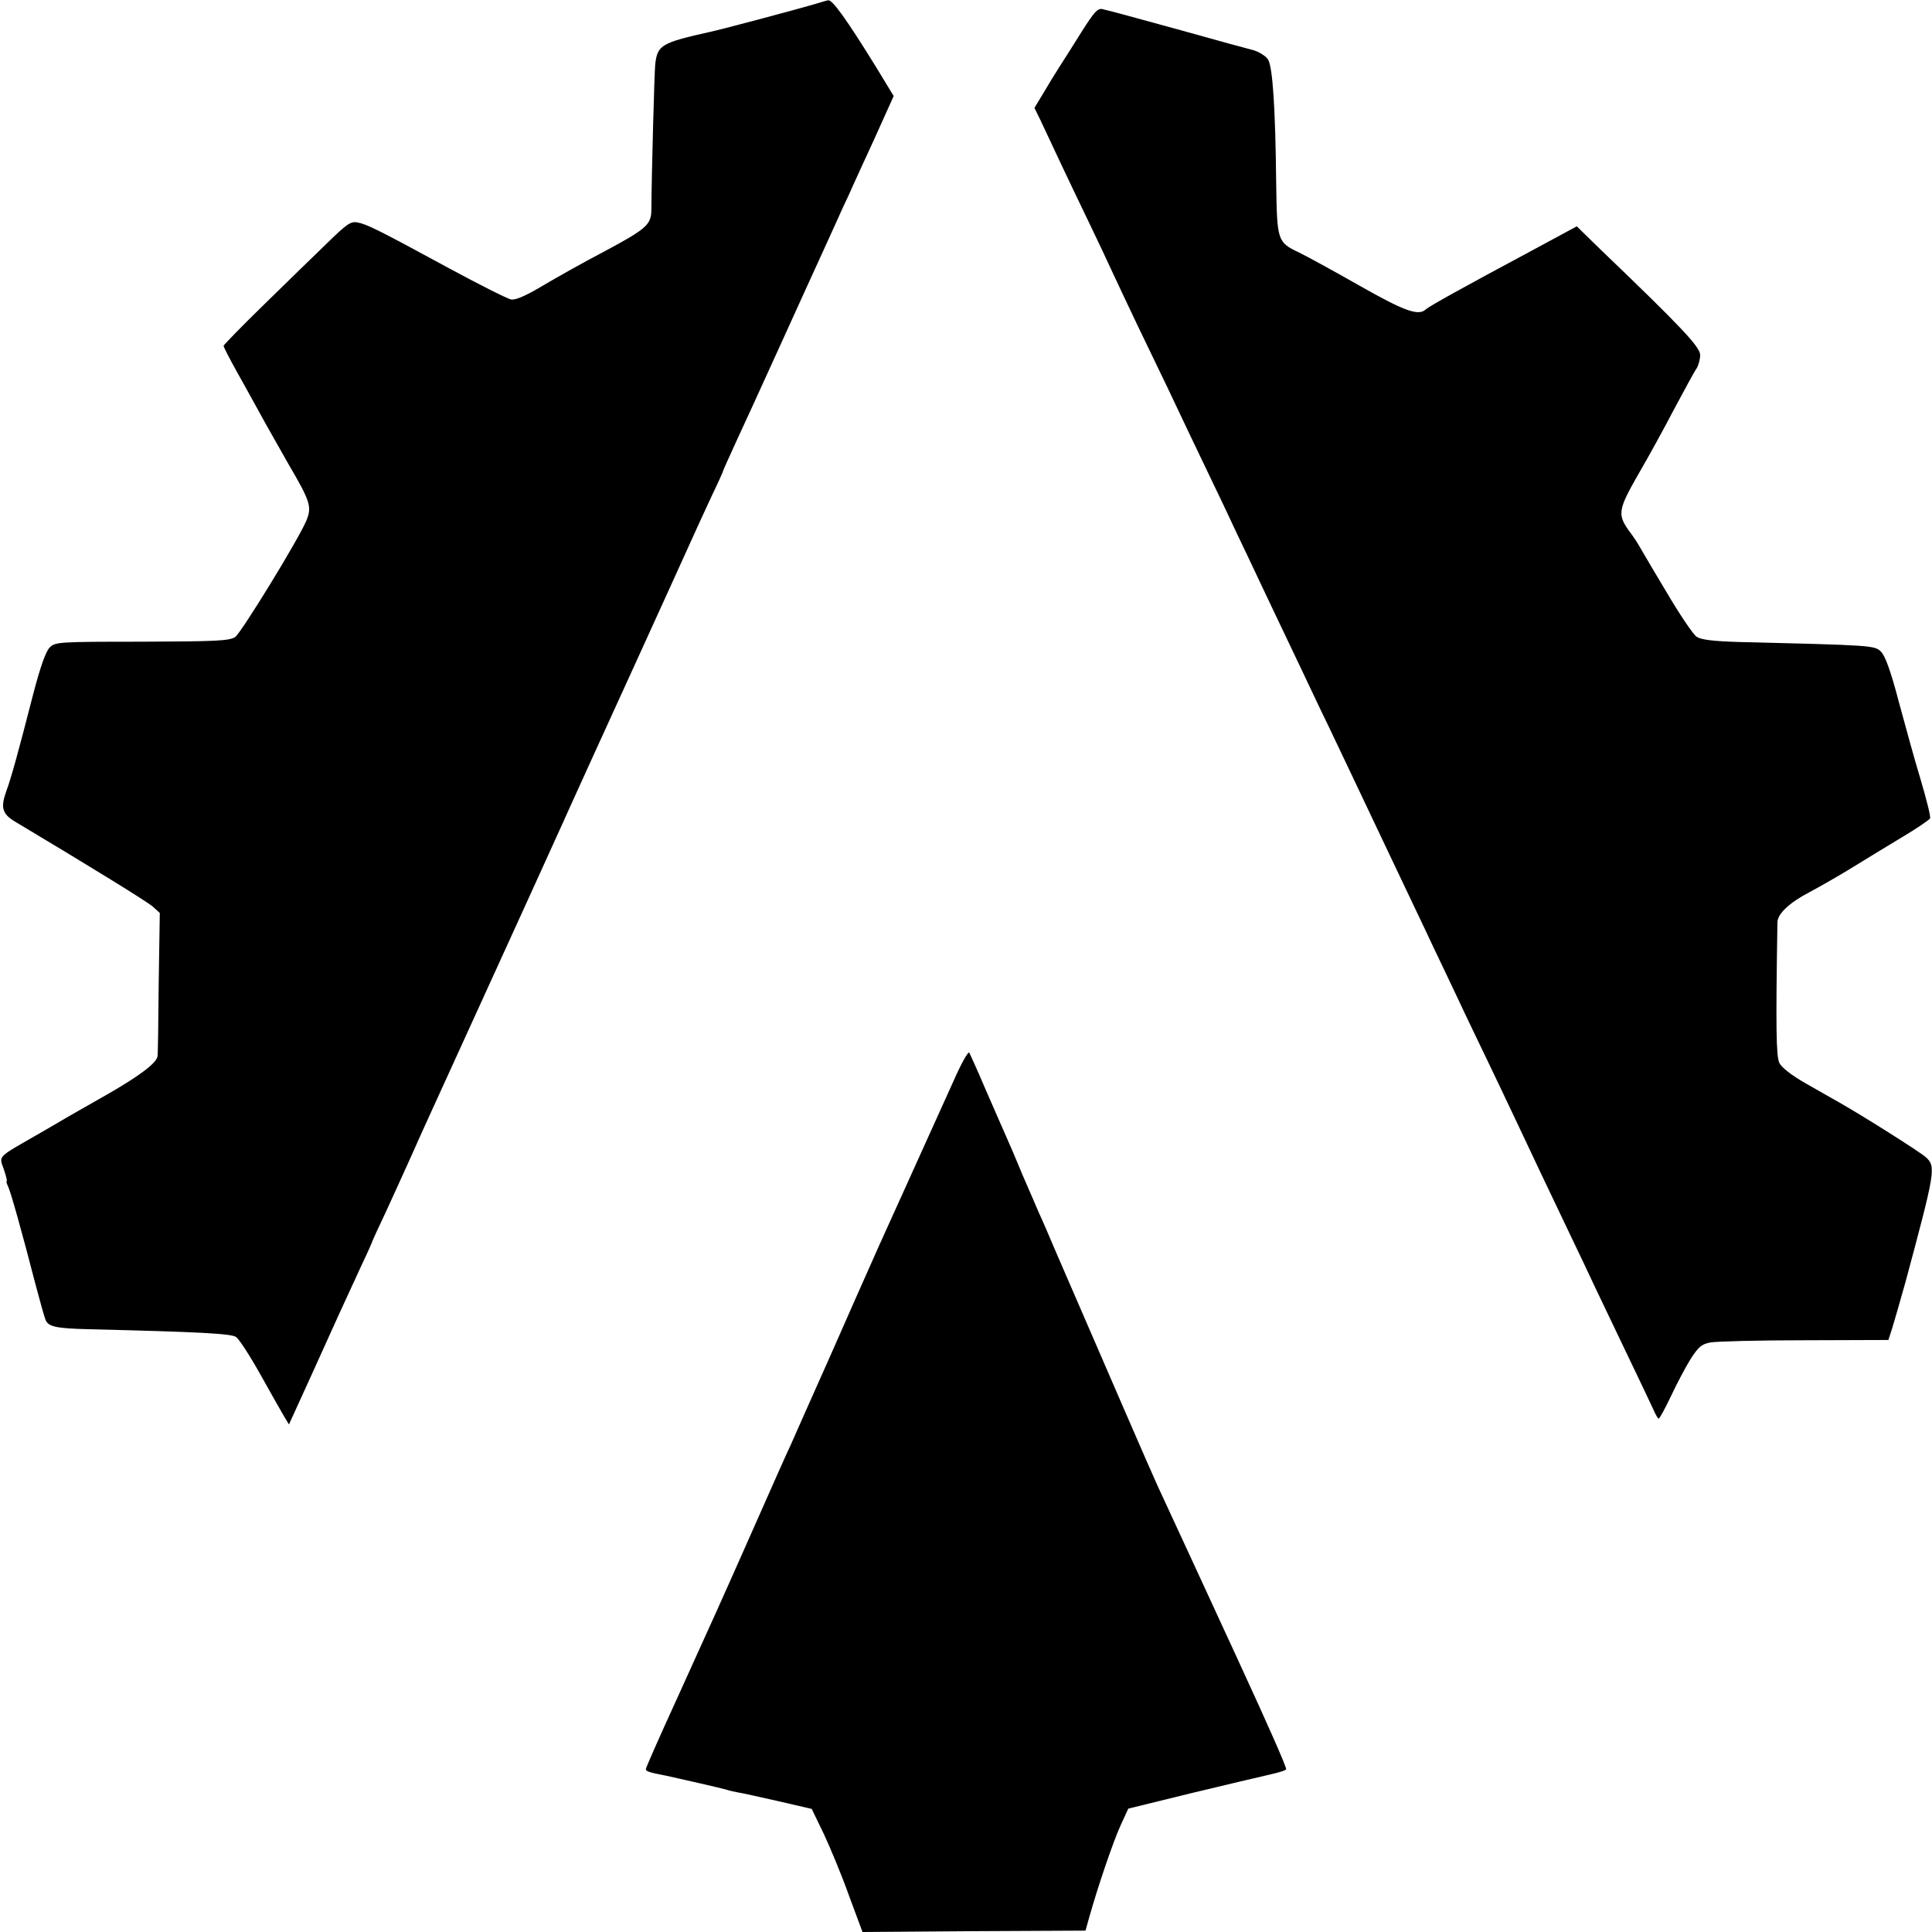
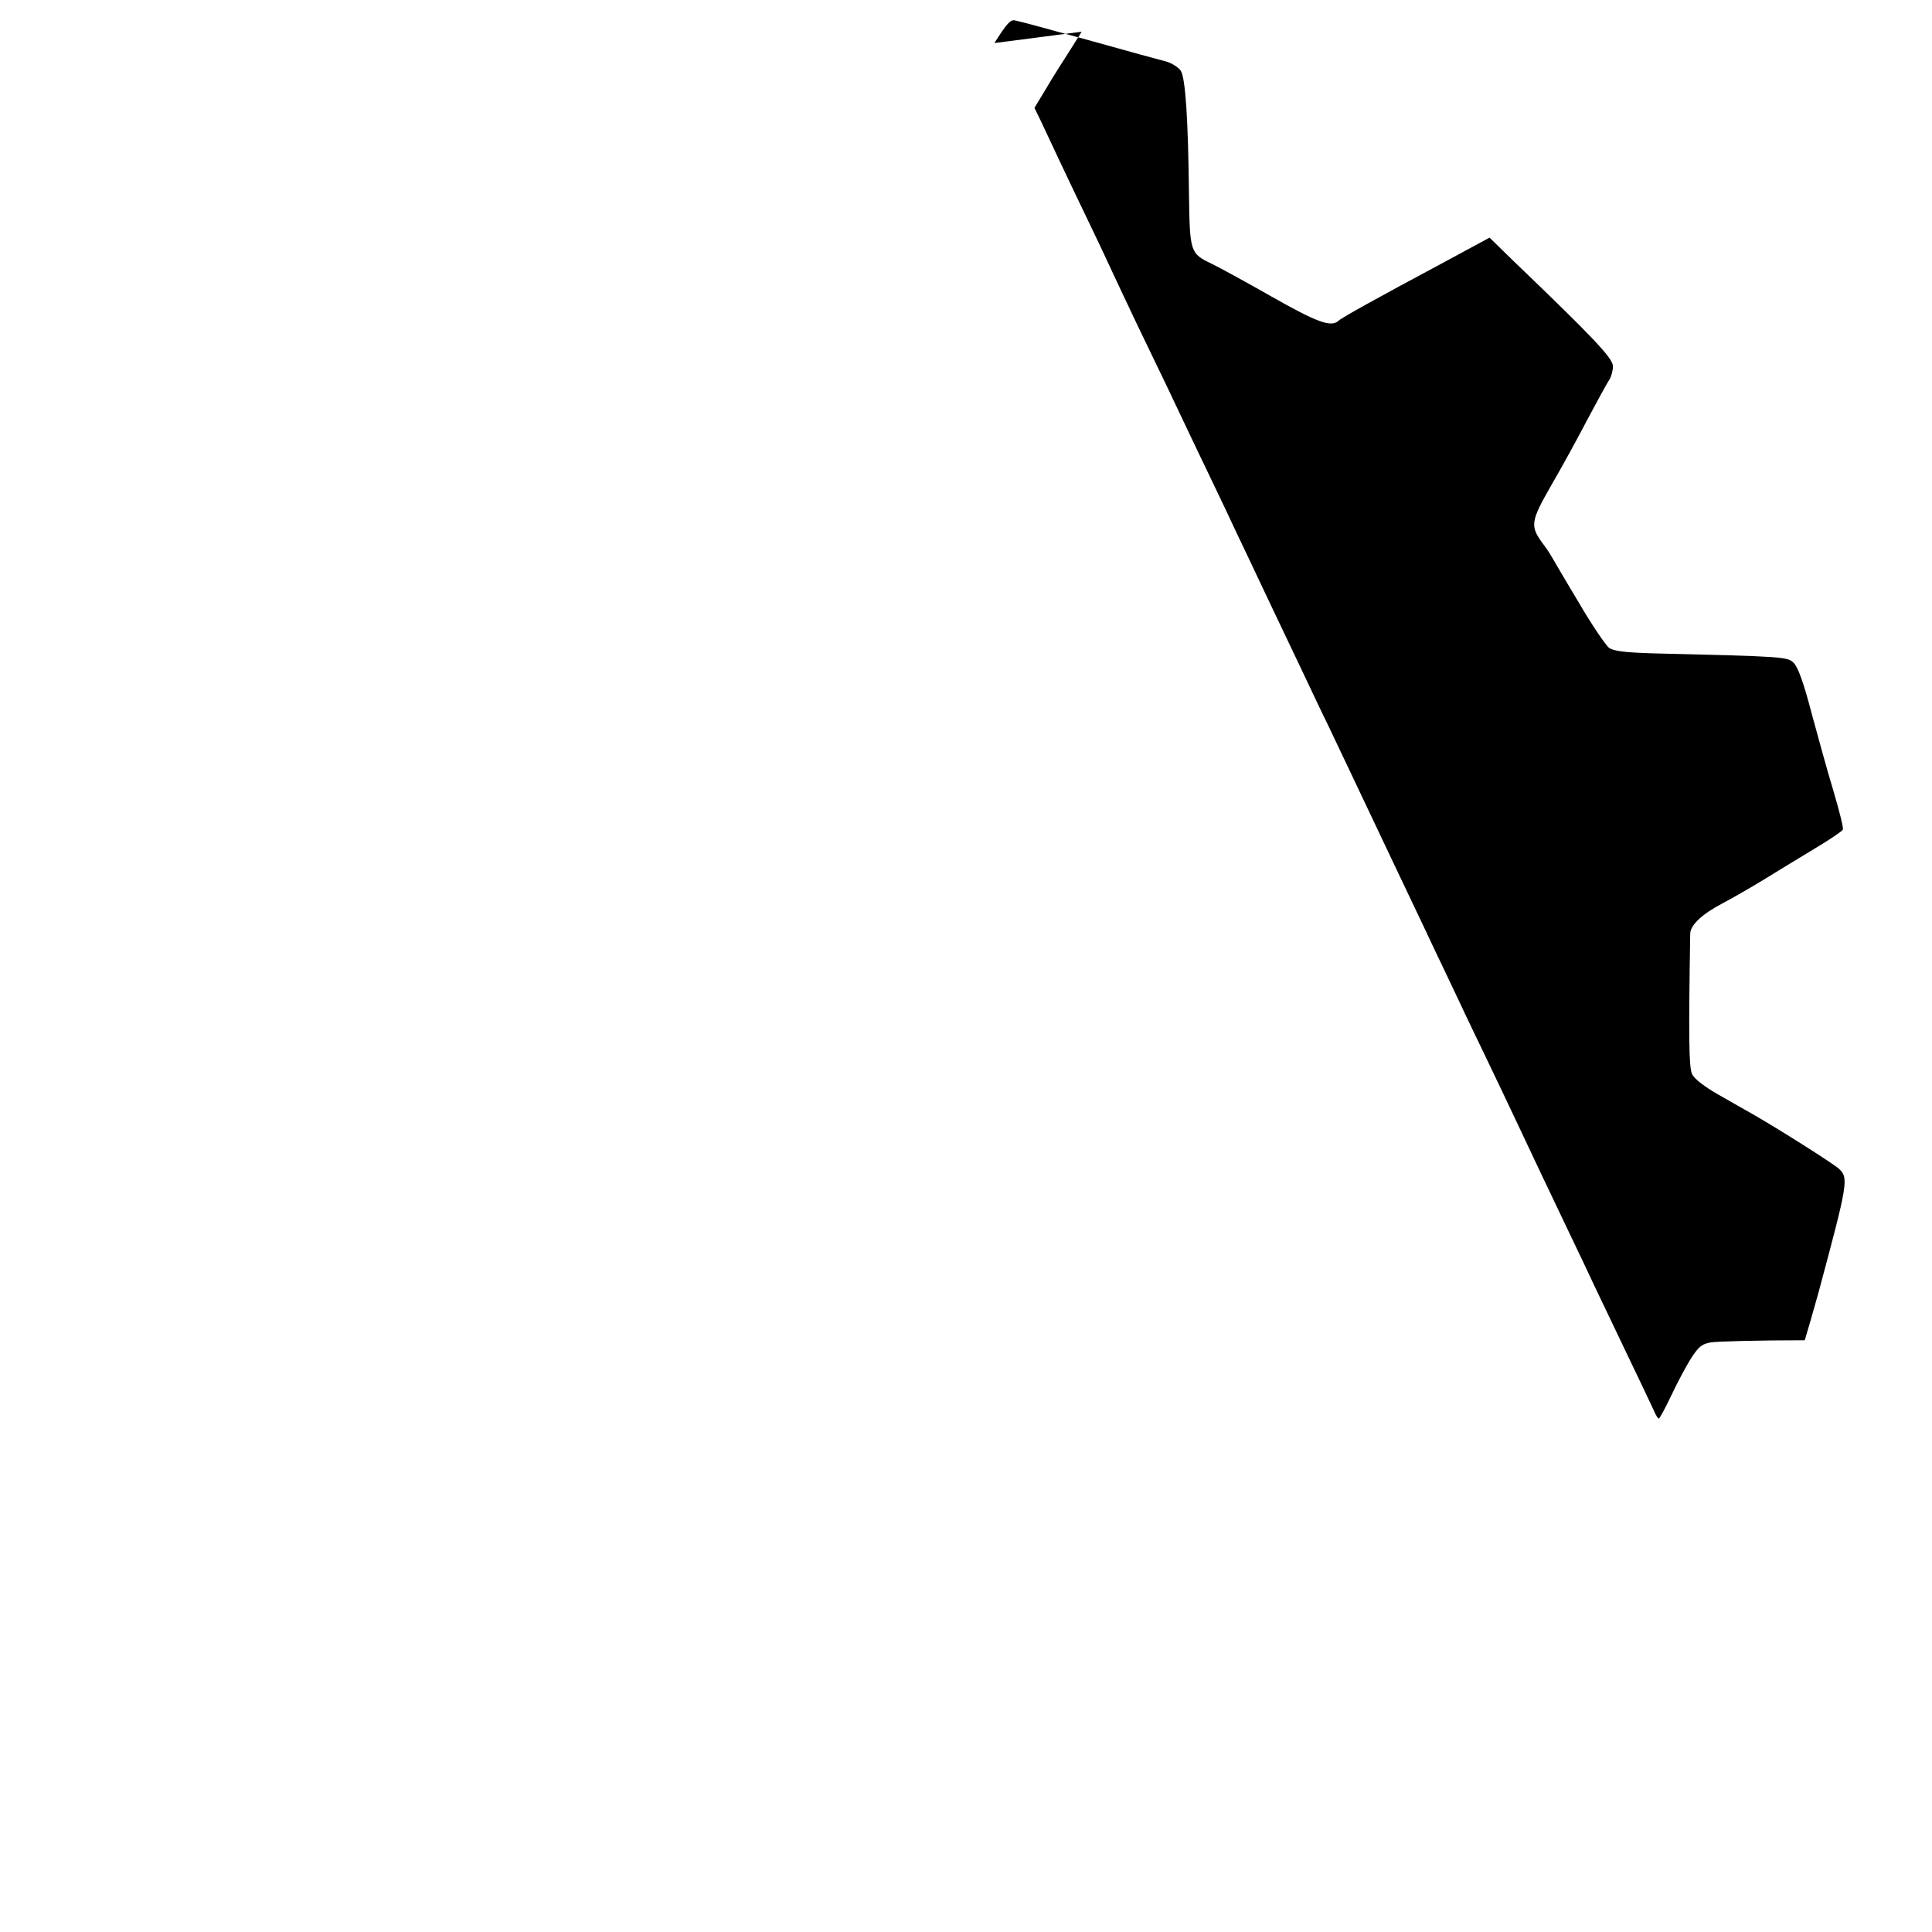
<svg xmlns="http://www.w3.org/2000/svg" version="1.0" width="700pt" height="700pt" viewBox="0 0 700 700" preserveAspectRatio="xMidYMid meet">
  <g transform="translate(0,700) scale(0.1,-0.1)" fill="#000000" stroke="none">
-     <path d="M2965 6989 c-59 -18 -336 -92 -390 -104 -179 -40 -193 -48 -201 -118 -3 -27 -13 -394 -14 -525 0 -56 -15 -70 -176 -156 -71 -37 -170 -93 -219 -122 -60 -36 -98 -52 -113 -49 -13 2 -114 53 -225 113 -256 139 -298 160 -332 166 -25 5 -39 -6 -112 -77 -47 -45 -149 -145 -229 -223 -79 -77 -144 -144 -144 -147 0 -4 23 -49 51 -99 29 -51 65 -118 82 -148 16 -30 63 -112 103 -183 78 -133 84 -153 65 -201 -26 -65 -237 -409 -259 -424 -21 -14 -69 -16 -338 -17 -303 0 -314 -1 -334 -21 -14 -14 -34 -70 -60 -170 -56 -218 -80 -304 -97 -350 -22 -61 -15 -84 35 -113 271 -162 479 -290 497 -307 l24 -22 -4 -253 c-1 -140 -3 -259 -4 -265 -2 -25 -68 -74 -189 -143 -70 -40 -134 -76 -142 -81 -8 -5 -58 -34 -110 -64 -141 -81 -134 -73 -116 -123 8 -24 13 -43 10 -43 -2 0 0 -8 5 -18 9 -18 49 -159 100 -357 16 -60 32 -118 36 -127 10 -25 38 -31 155 -34 411 -10 516 -16 535 -28 11 -7 51 -69 89 -137 38 -68 77 -137 86 -152 l17 -28 82 180 c89 197 123 272 182 399 22 46 39 85 39 87 0 1 22 49 49 106 26 57 65 142 86 189 21 47 53 119 72 160 35 77 410 898 457 1003 14 31 38 83 52 115 14 31 118 260 231 507 113 248 214 470 225 495 11 25 38 82 59 128 22 45 39 84 39 86 0 2 21 48 46 103 25 54 100 217 166 363 66 146 133 292 148 325 15 33 38 83 50 110 12 28 33 73 46 100 12 28 54 119 93 204 l69 153 -65 107 c-107 173 -157 242 -172 240 -3 0 -19 -5 -36 -10z" />
-     <path d="M3919 6885 c-30 -48 -66 -105 -81 -128 -15 -23 -41 -66 -58 -95 l-32 -53 23 -47 c12 -26 43 -92 69 -147 26 -55 73 -154 105 -220 32 -66 70 -147 85 -180 15 -33 57 -121 92 -195 36 -74 83 -173 106 -220 43 -91 118 -249 206 -432 29 -62 69 -147 89 -188 19 -41 63 -133 97 -205 34 -71 79 -166 100 -210 21 -44 62 -132 93 -195 30 -63 119 -250 197 -415 78 -165 162 -340 185 -390 24 -49 63 -133 88 -185 24 -52 72 -151 105 -220 33 -69 78 -163 100 -210 50 -107 139 -294 204 -430 28 -58 65 -136 83 -175 18 -38 71 -149 117 -245 46 -96 91 -190 99 -208 7 -17 16 -32 19 -32 3 0 23 37 45 83 21 45 53 105 71 134 28 43 39 53 71 59 21 4 175 8 342 8 l303 1 13 40 c7 22 29 99 49 170 108 402 111 418 74 452 -21 19 -220 145 -313 198 -22 12 -77 44 -123 70 -51 29 -88 58 -95 74 -12 23 -13 136 -7 509 0 31 44 72 117 110 32 17 99 55 148 85 50 31 134 82 187 114 54 32 99 63 101 68 3 6 -13 69 -34 140 -22 72 -57 200 -80 285 -28 107 -48 162 -63 178 -23 24 -30 24 -518 36 -93 3 -134 8 -151 19 -12 8 -63 83 -112 167 -50 83 -94 159 -100 169 -5 9 -20 31 -33 48 -42 59 -39 77 33 203 37 63 96 171 132 240 37 69 72 134 80 145 7 11 13 33 13 49 0 29 -69 102 -362 383 l-85 83 -174 -94 c-228 -122 -362 -196 -373 -207 -27 -25 -78 -6 -242 87 -93 53 -192 107 -219 120 -76 36 -78 43 -81 244 -3 284 -13 429 -30 455 -8 12 -32 27 -52 33 -20 5 -138 37 -262 72 -216 59 -239 66 -286 77 -17 4 -30 -11 -75 -82z" />
-     <path d="M3456 3086 c-54 -120 -67 -148 -179 -396 -41 -91 -84 -185 -95 -210 -11 -25 -29 -65 -40 -90 -11 -25 -73 -164 -137 -310 -65 -146 -128 -287 -140 -315 -13 -27 -69 -153 -125 -280 -139 -314 -145 -326 -291 -648 -60 -131 -109 -242 -109 -247 0 -8 13 -12 75 -24 51 -11 203 -46 216 -50 8 -3 26 -7 41 -10 15 -2 81 -17 148 -32 l121 -28 44 -91 c23 -49 65 -150 91 -223 l49 -132 404 3 404 2 14 50 c30 107 86 272 113 331 l28 61 228 56 c126 30 255 61 287 68 31 7 57 15 57 19 0 11 -65 158 -165 375 -13 28 -36 79 -53 115 -44 96 -220 477 -248 537 -21 45 -185 424 -366 842 -27 63 -55 129 -63 145 -7 17 -35 81 -61 141 -25 61 -54 128 -64 150 -10 22 -41 94 -70 160 -28 66 -55 125 -58 131 -4 6 -29 -39 -56 -100z" />
+     <path d="M3919 6885 c-30 -48 -66 -105 -81 -128 -15 -23 -41 -66 -58 -95 l-32 -53 23 -47 c12 -26 43 -92 69 -147 26 -55 73 -154 105 -220 32 -66 70 -147 85 -180 15 -33 57 -121 92 -195 36 -74 83 -173 106 -220 43 -91 118 -249 206 -432 29 -62 69 -147 89 -188 19 -41 63 -133 97 -205 34 -71 79 -166 100 -210 21 -44 62 -132 93 -195 30 -63 119 -250 197 -415 78 -165 162 -340 185 -390 24 -49 63 -133 88 -185 24 -52 72 -151 105 -220 33 -69 78 -163 100 -210 50 -107 139 -294 204 -430 28 -58 65 -136 83 -175 18 -38 71 -149 117 -245 46 -96 91 -190 99 -208 7 -17 16 -32 19 -32 3 0 23 37 45 83 21 45 53 105 71 134 28 43 39 53 71 59 21 4 175 8 342 8 c7 22 29 99 49 170 108 402 111 418 74 452 -21 19 -220 145 -313 198 -22 12 -77 44 -123 70 -51 29 -88 58 -95 74 -12 23 -13 136 -7 509 0 31 44 72 117 110 32 17 99 55 148 85 50 31 134 82 187 114 54 32 99 63 101 68 3 6 -13 69 -34 140 -22 72 -57 200 -80 285 -28 107 -48 162 -63 178 -23 24 -30 24 -518 36 -93 3 -134 8 -151 19 -12 8 -63 83 -112 167 -50 83 -94 159 -100 169 -5 9 -20 31 -33 48 -42 59 -39 77 33 203 37 63 96 171 132 240 37 69 72 134 80 145 7 11 13 33 13 49 0 29 -69 102 -362 383 l-85 83 -174 -94 c-228 -122 -362 -196 -373 -207 -27 -25 -78 -6 -242 87 -93 53 -192 107 -219 120 -76 36 -78 43 -81 244 -3 284 -13 429 -30 455 -8 12 -32 27 -52 33 -20 5 -138 37 -262 72 -216 59 -239 66 -286 77 -17 4 -30 -11 -75 -82z" />
  </g>
</svg>